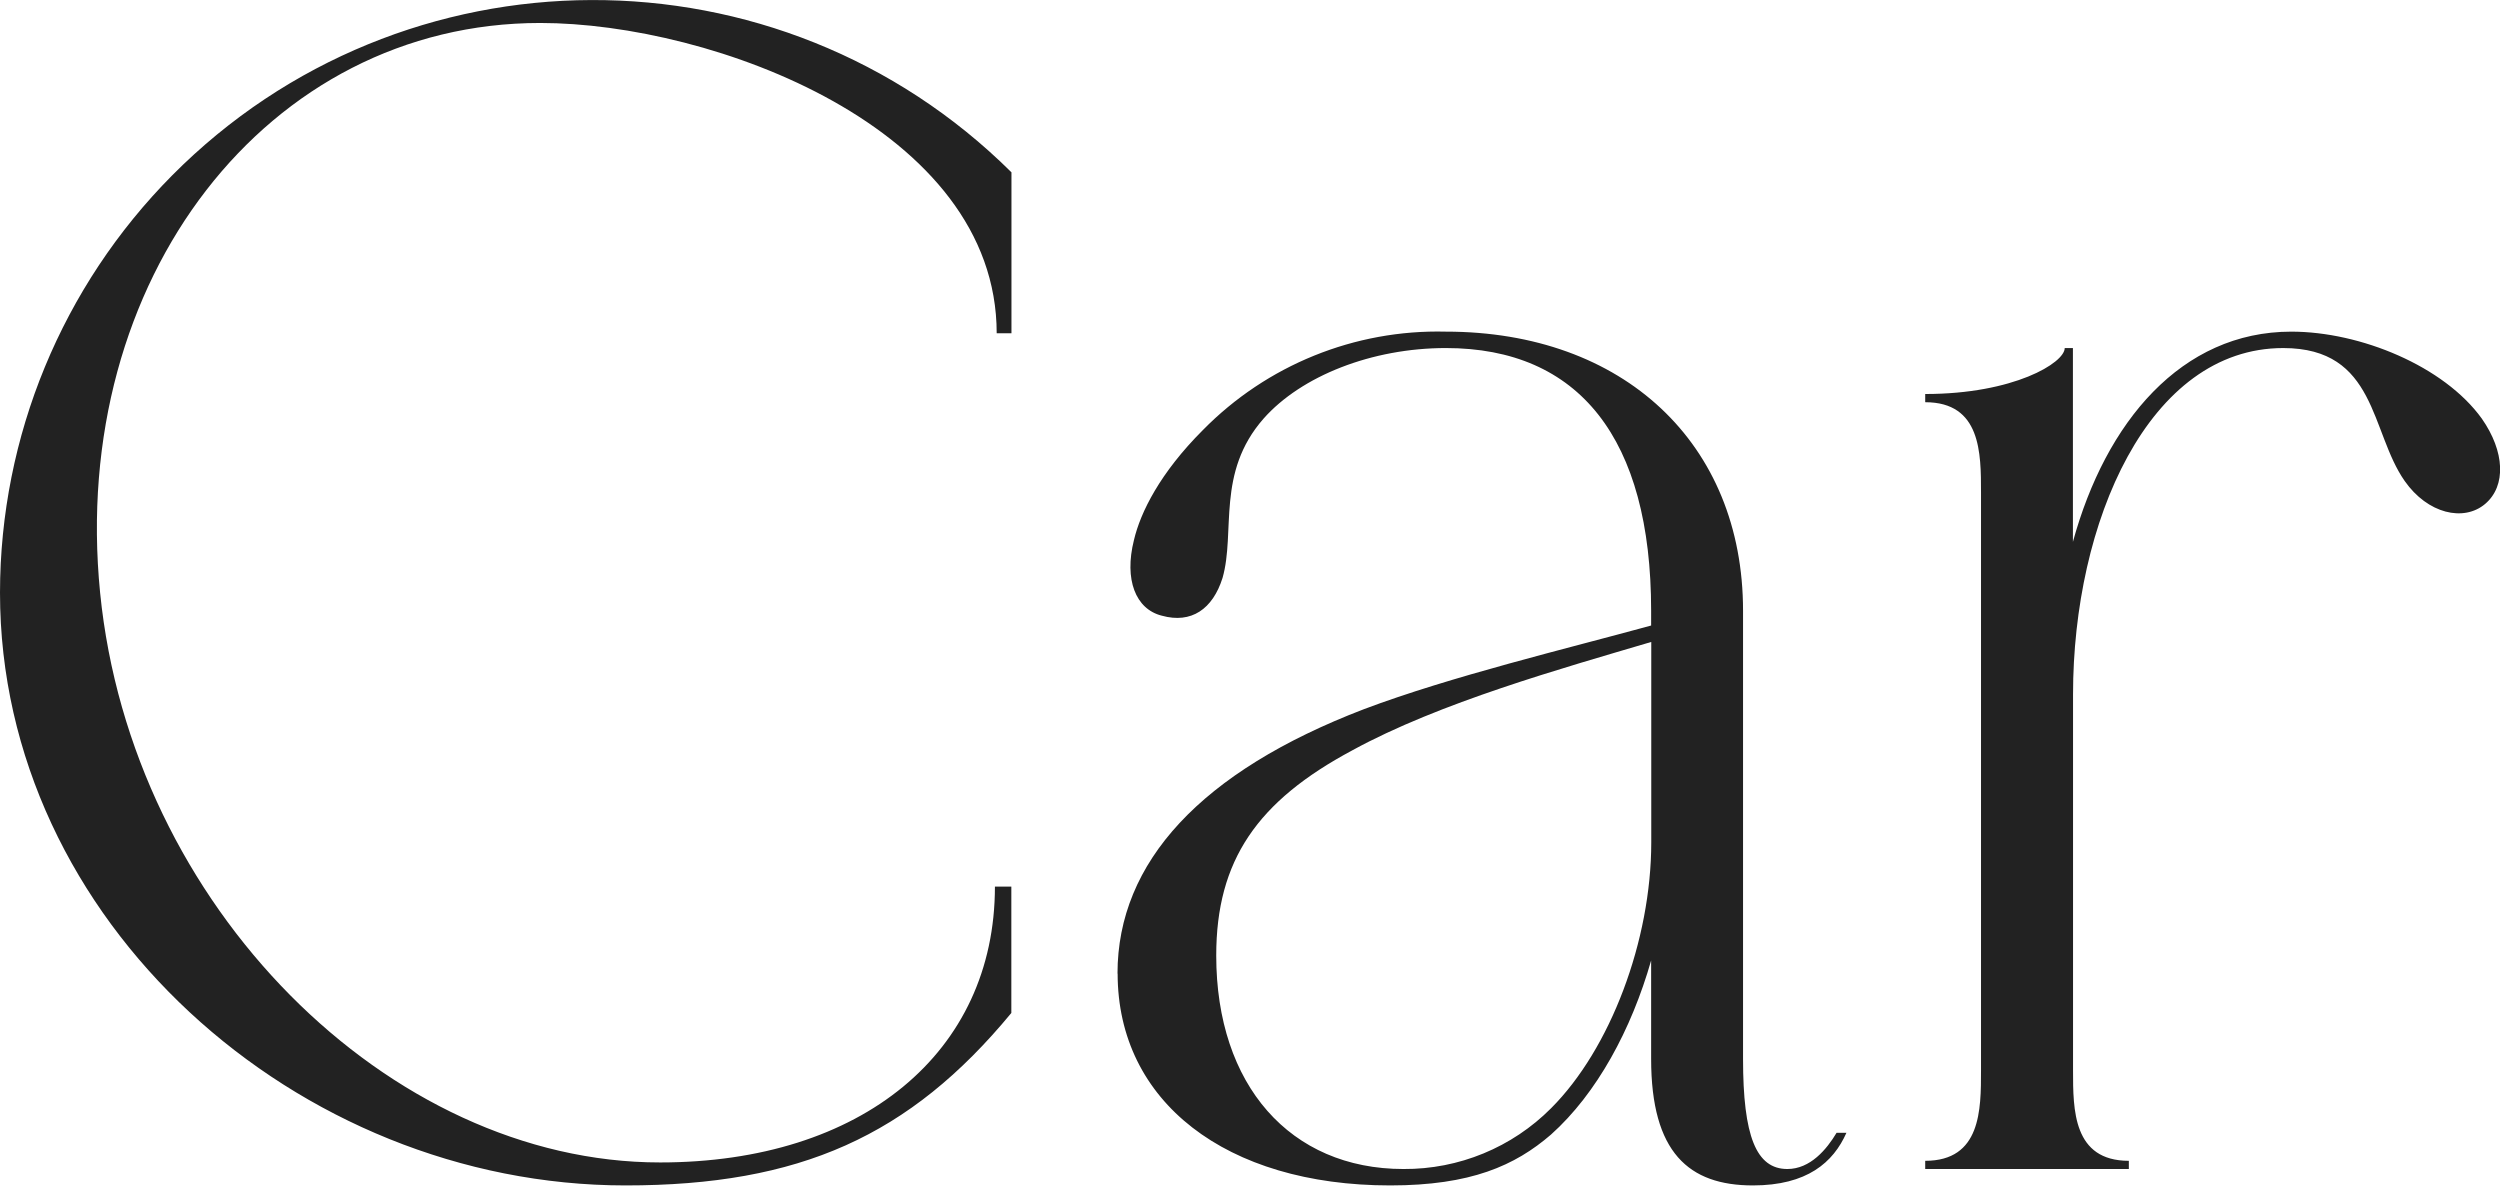
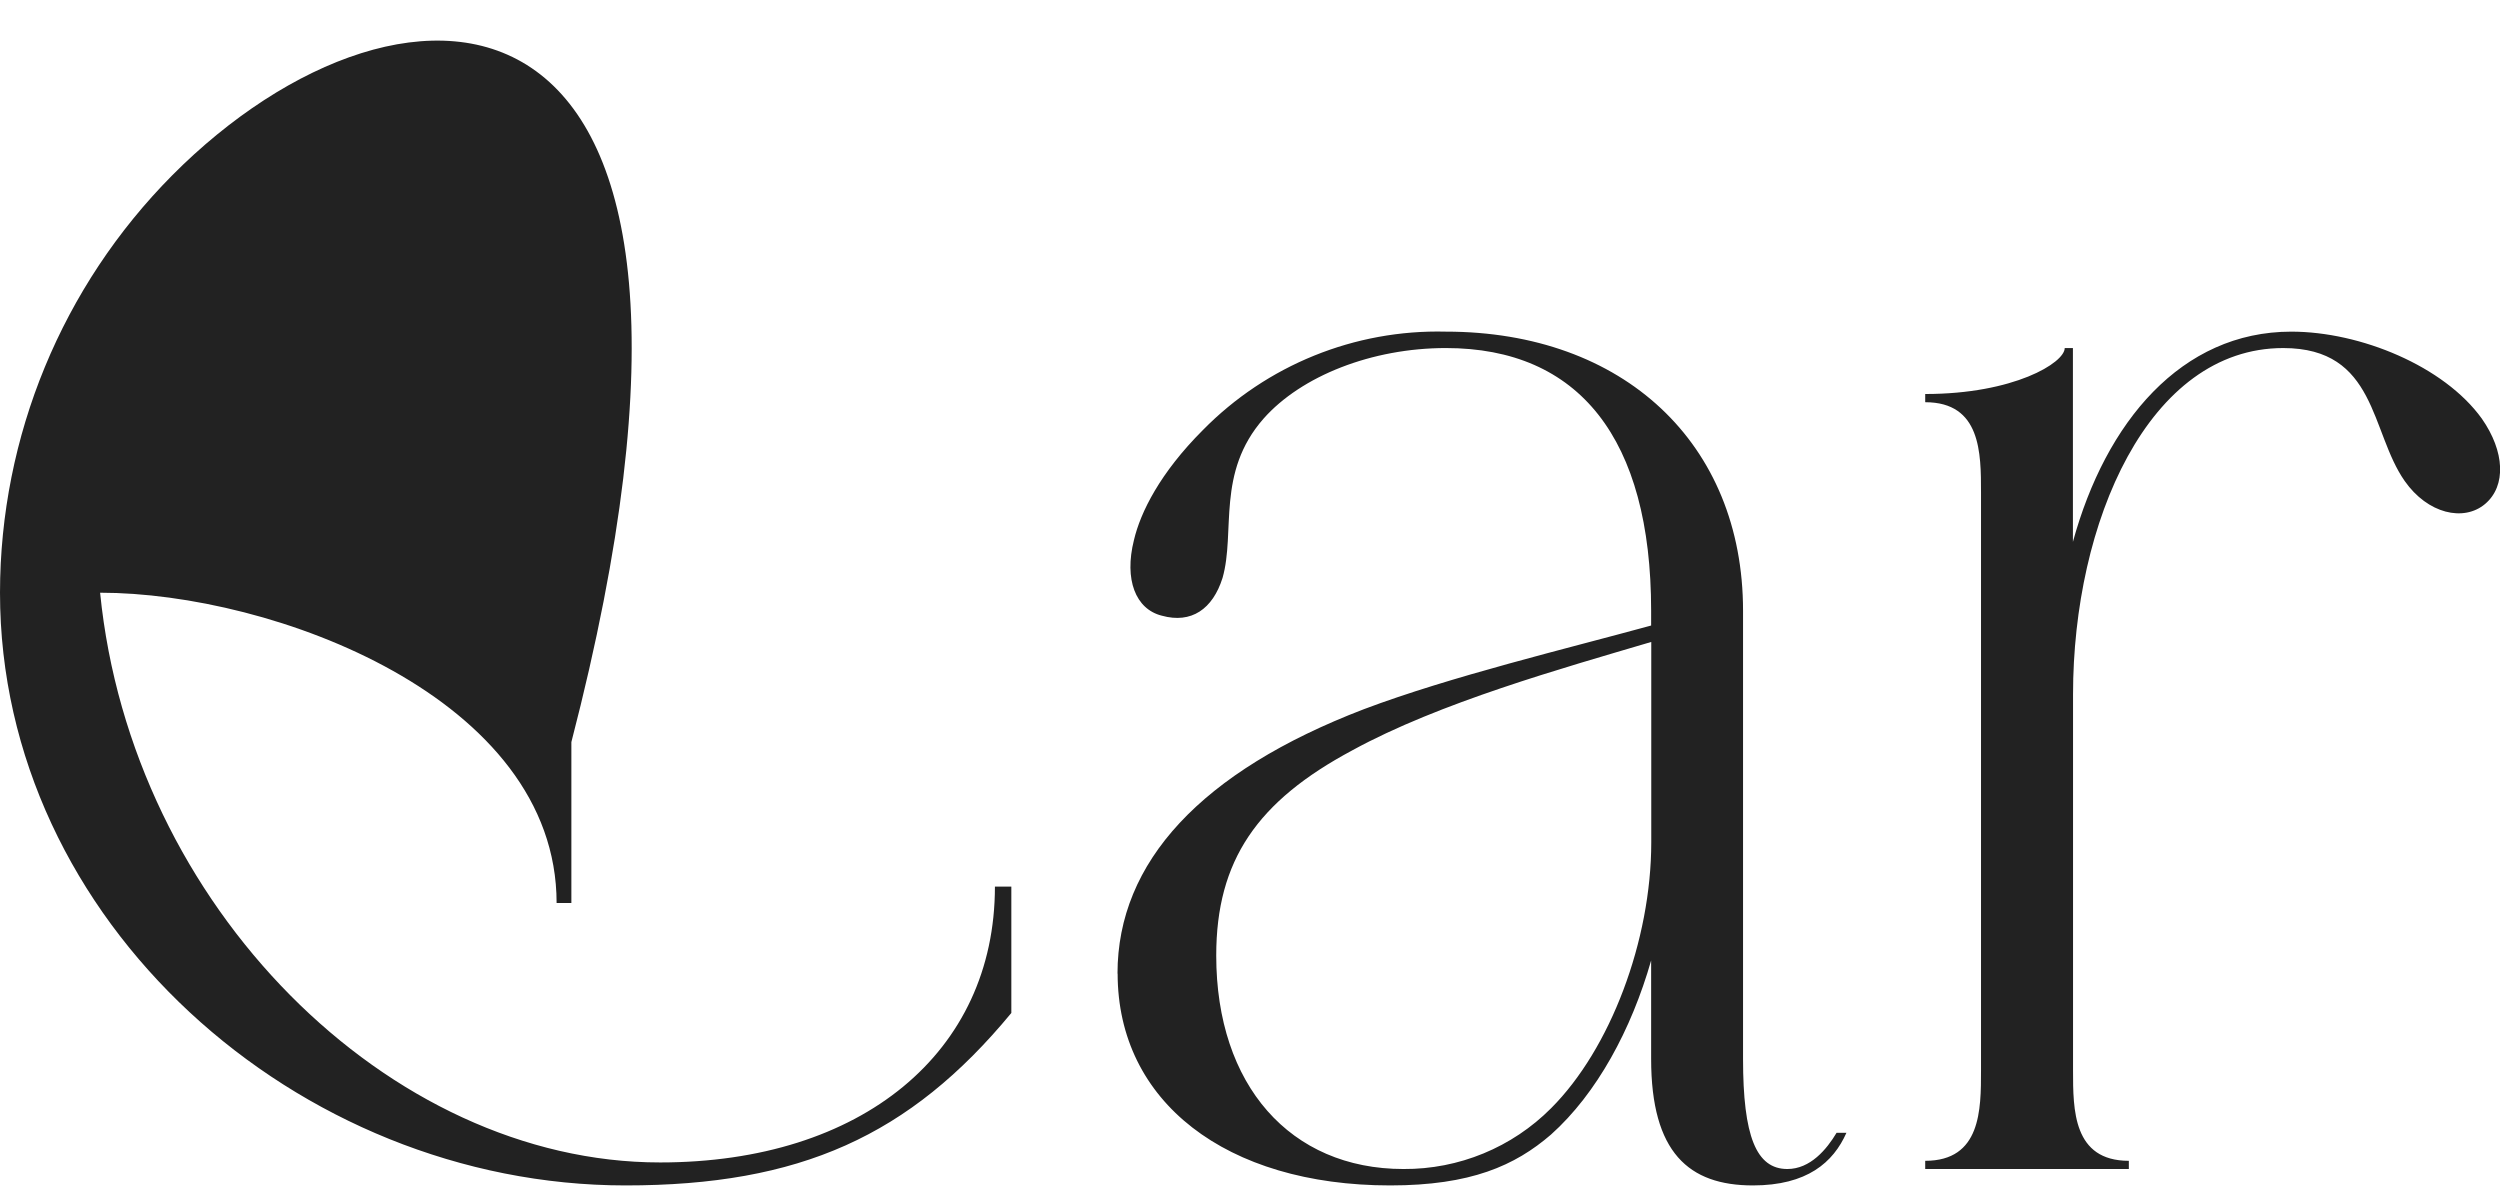
<svg xmlns="http://www.w3.org/2000/svg" id="a" viewBox="0 0 198.03 93.91">
-   <path id="b" d="m52.28,92.08c-21.46,0-41.88-20.29-44.35-45.13S21.2,1.82,42.79,1.82c13.66,0,36.16,8.32,36.16,24.58h1.17v-12.75C61.69-4.64,31.93-4.53,13.64,13.89,4.92,22.68.01,34.56,0,46.95c0,26.01,23.54,46.95,49.55,46.95,13.79,0,22.5-3.9,30.56-13.66v-10.01h-1.3c0,13.13-10.54,21.85-26.53,21.85Zm36.25-14.96c0,10.14,8.58,16.78,21.59,16.78,6.37,0,9.88-1.56,12.74-4.03,3.64-3.26,6.37-8.33,7.93-13.79v7.8c0,7.42,2.99,10.02,8.06,10.02,4.29,0,6.37-1.82,7.41-4.17h-.78c-.78,1.31-2.08,2.87-3.9,2.87-2.47,0-3.51-2.6-3.51-8.72v-35.5c0-13.27-9.49-22.11-23.54-22.11-7.22-.18-14.19,2.65-19.25,7.8-3.38,3.38-4.94,6.5-5.46,8.72-.78,3.12.13,5.46,2.21,5.98,2.34.65,4.03-.52,4.81-2.99,1.04-3.64-.52-8.33,3.25-12.62,2.99-3.38,8.58-5.59,14.44-5.59,10.54,0,16.26,7.15,16.26,20.81v1.17c-6.63,1.82-15.87,4.03-22.76,6.63-12.88,4.94-19.51,12.1-19.51,20.94Zm42.27-26.27v15.87c0,7.8-3.25,16.38-7.93,21.06-3.09,3.11-7.31,4.85-11.7,4.82-8.97,0-14.83-6.64-14.83-16.91,0-7.54,3.25-12.23,10.79-16.26,6.89-3.77,16.64-6.5,23.67-8.58h0Zm33.4-23.28h-.65c0,1.17-4.03,3.64-11.05,3.64v.65c4.42,0,4.42,4.03,4.42,7.15v45.78c0,3.12,0,7.16-4.42,7.16v.65h16.13v-.65c-4.42,0-4.42-4.04-4.42-7.16v-29.78c0-13.66,5.98-27.44,16.65-27.44,7.41,0,6.89,6.63,9.62,10.53,1.82,2.6,4.68,3.25,6.37,1.82s1.56-4.16-.26-6.76c-2.99-4.16-9.62-6.89-15.09-6.89-8.71,0-14.7,7.15-17.3,16.65v-15.35h0Z" style="fill:#222; fill-rule:evenodd; stroke-width:0px;" />
+   <path id="b" d="m52.28,92.08c-21.46,0-41.88-20.29-44.35-45.13c13.66,0,36.16,8.32,36.16,24.58h1.17v-12.75C61.69-4.64,31.93-4.53,13.64,13.89,4.92,22.68.01,34.56,0,46.95c0,26.01,23.54,46.95,49.55,46.95,13.79,0,22.5-3.9,30.56-13.66v-10.01h-1.3c0,13.13-10.54,21.85-26.53,21.85Zm36.25-14.96c0,10.14,8.58,16.78,21.59,16.78,6.37,0,9.88-1.56,12.74-4.03,3.64-3.26,6.37-8.33,7.93-13.79v7.8c0,7.42,2.99,10.02,8.06,10.02,4.29,0,6.37-1.82,7.41-4.17h-.78c-.78,1.31-2.08,2.87-3.9,2.87-2.47,0-3.51-2.6-3.51-8.72v-35.5c0-13.27-9.49-22.11-23.54-22.11-7.22-.18-14.19,2.65-19.25,7.8-3.38,3.38-4.94,6.5-5.46,8.72-.78,3.12.13,5.46,2.21,5.98,2.34.65,4.03-.52,4.81-2.99,1.04-3.64-.52-8.33,3.25-12.62,2.99-3.38,8.58-5.59,14.44-5.59,10.54,0,16.26,7.15,16.26,20.81v1.17c-6.63,1.82-15.87,4.03-22.76,6.63-12.88,4.94-19.51,12.1-19.51,20.94Zm42.27-26.27v15.87c0,7.8-3.25,16.38-7.93,21.06-3.09,3.11-7.31,4.85-11.7,4.82-8.97,0-14.83-6.64-14.83-16.91,0-7.54,3.25-12.23,10.79-16.26,6.89-3.77,16.64-6.5,23.67-8.58h0Zm33.4-23.28h-.65c0,1.17-4.03,3.64-11.05,3.64v.65c4.42,0,4.42,4.03,4.42,7.15v45.78c0,3.12,0,7.16-4.42,7.16v.65h16.13v-.65c-4.42,0-4.42-4.04-4.42-7.16v-29.78c0-13.66,5.98-27.44,16.65-27.44,7.41,0,6.89,6.63,9.62,10.53,1.82,2.6,4.68,3.25,6.37,1.82s1.56-4.16-.26-6.76c-2.99-4.16-9.62-6.89-15.09-6.89-8.71,0-14.7,7.15-17.3,16.65v-15.35h0Z" style="fill:#222; fill-rule:evenodd; stroke-width:0px;" />
</svg>